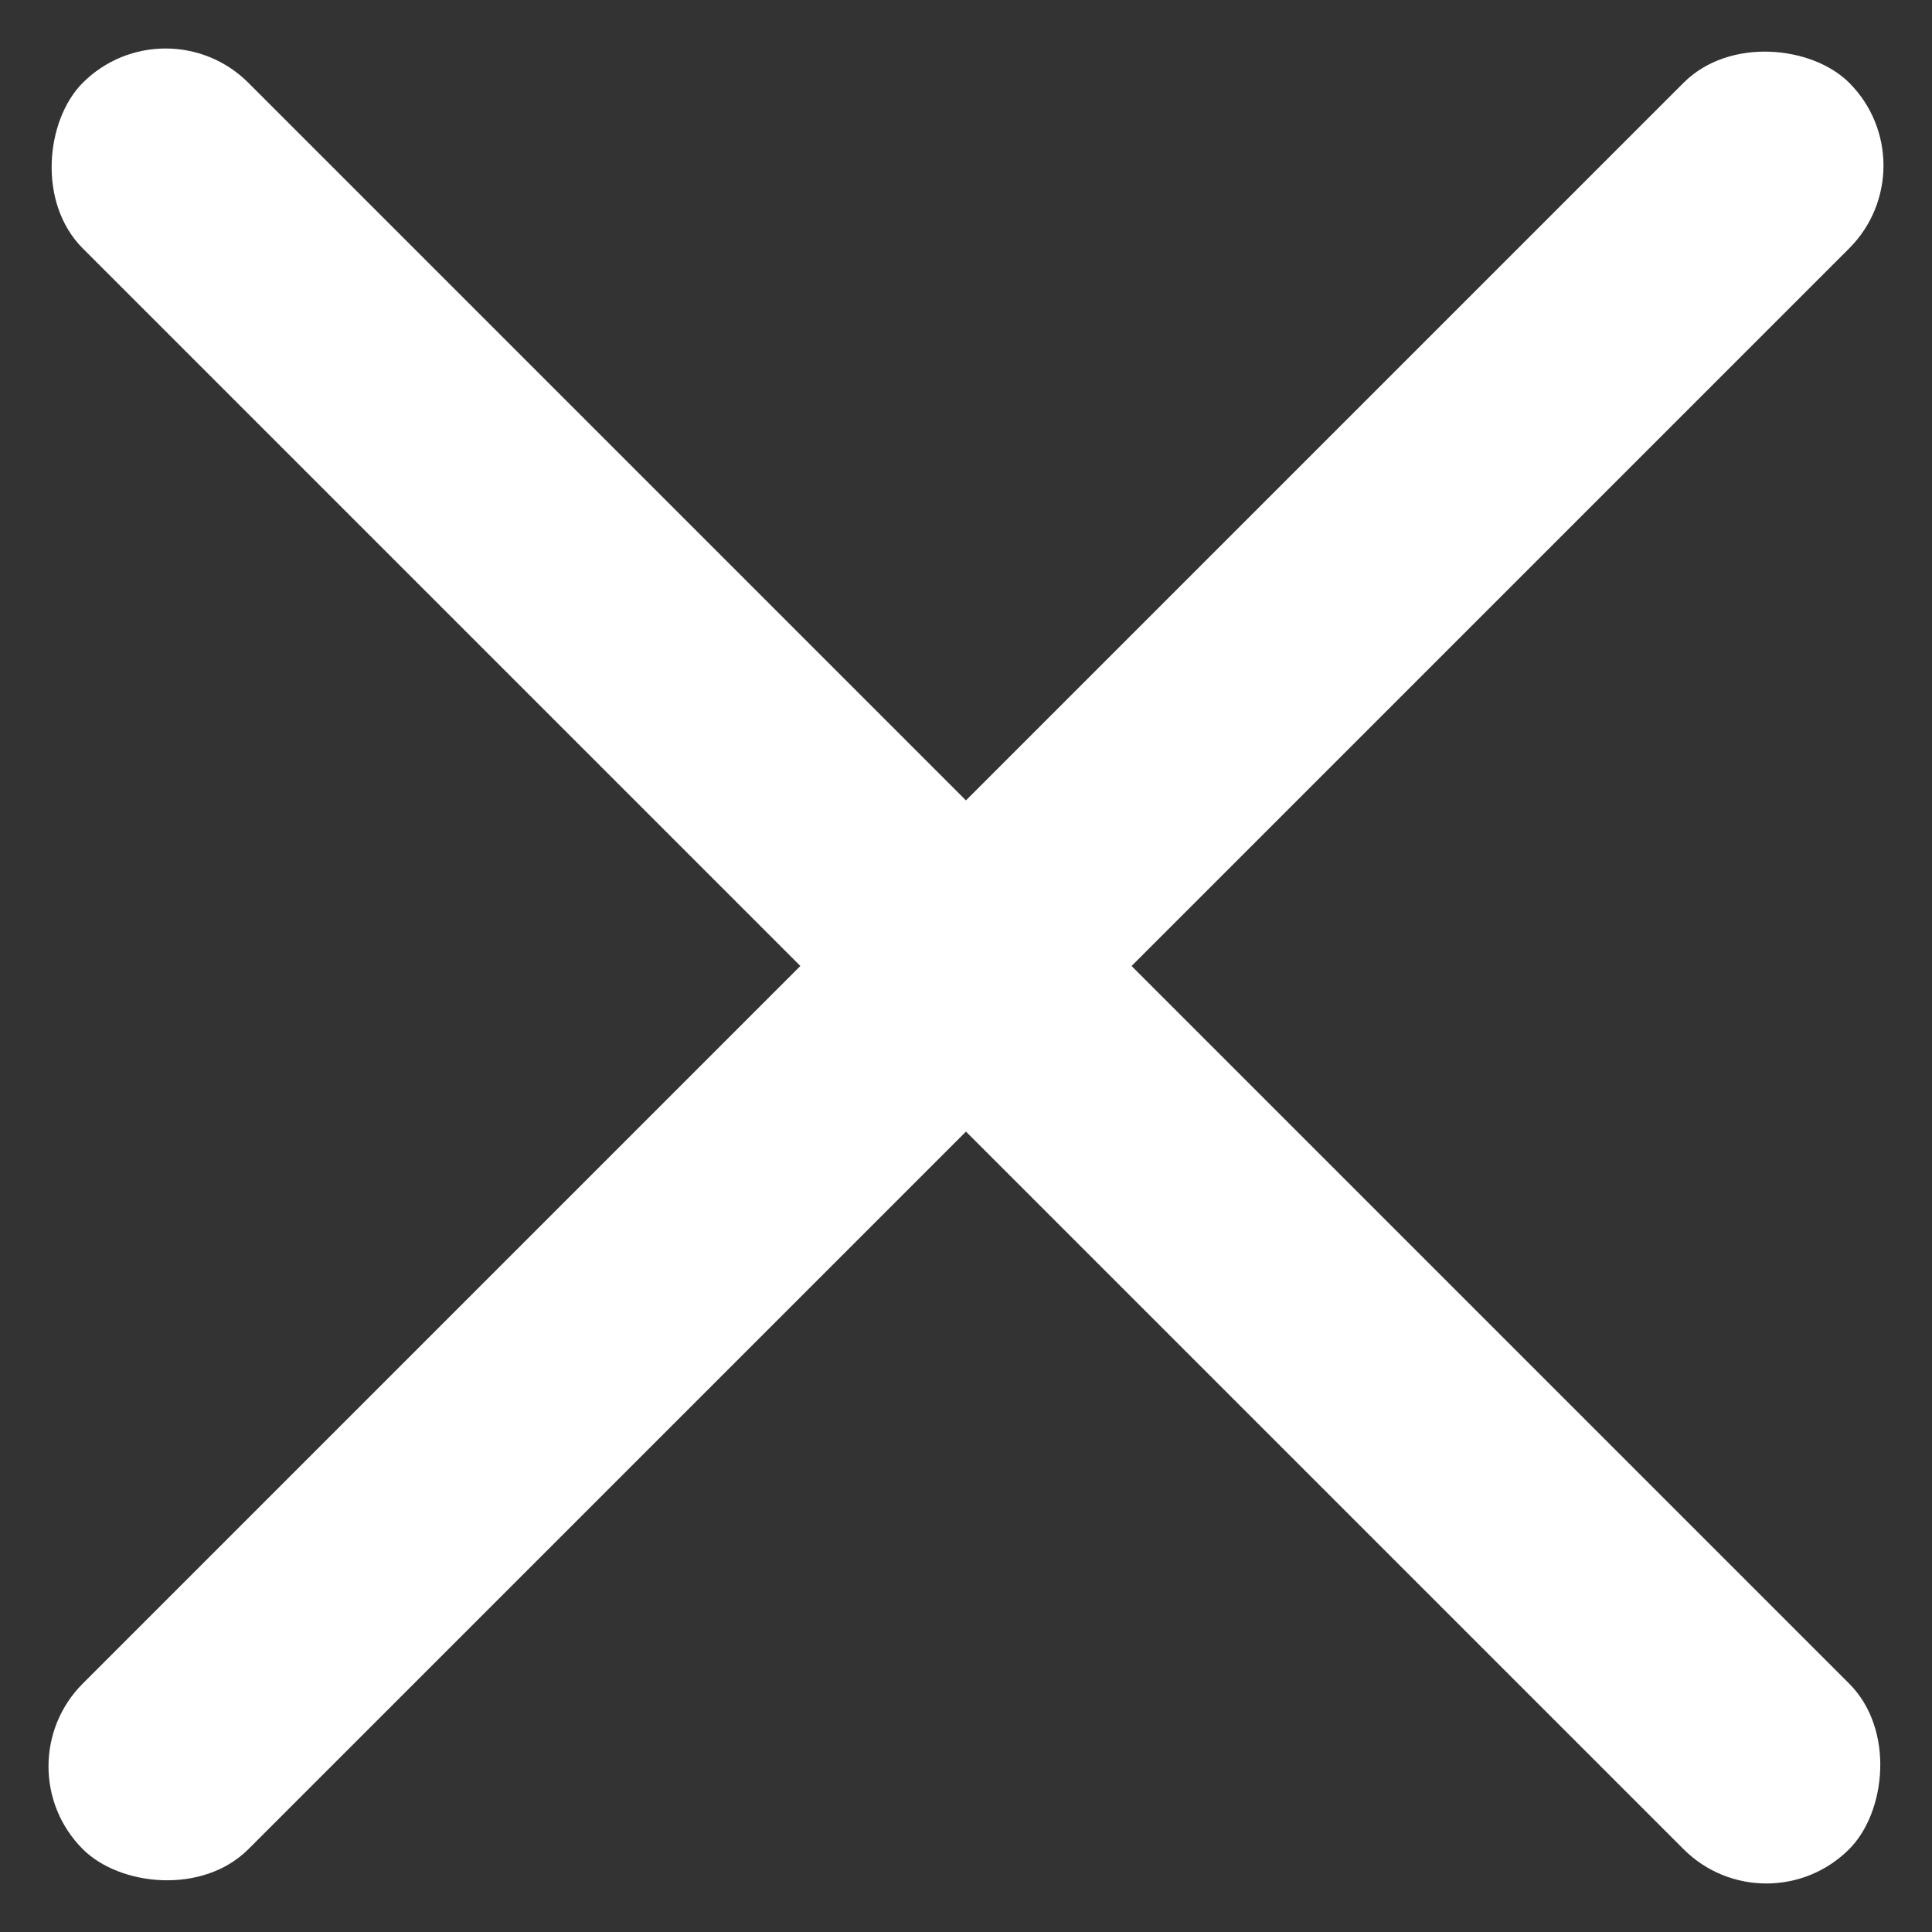
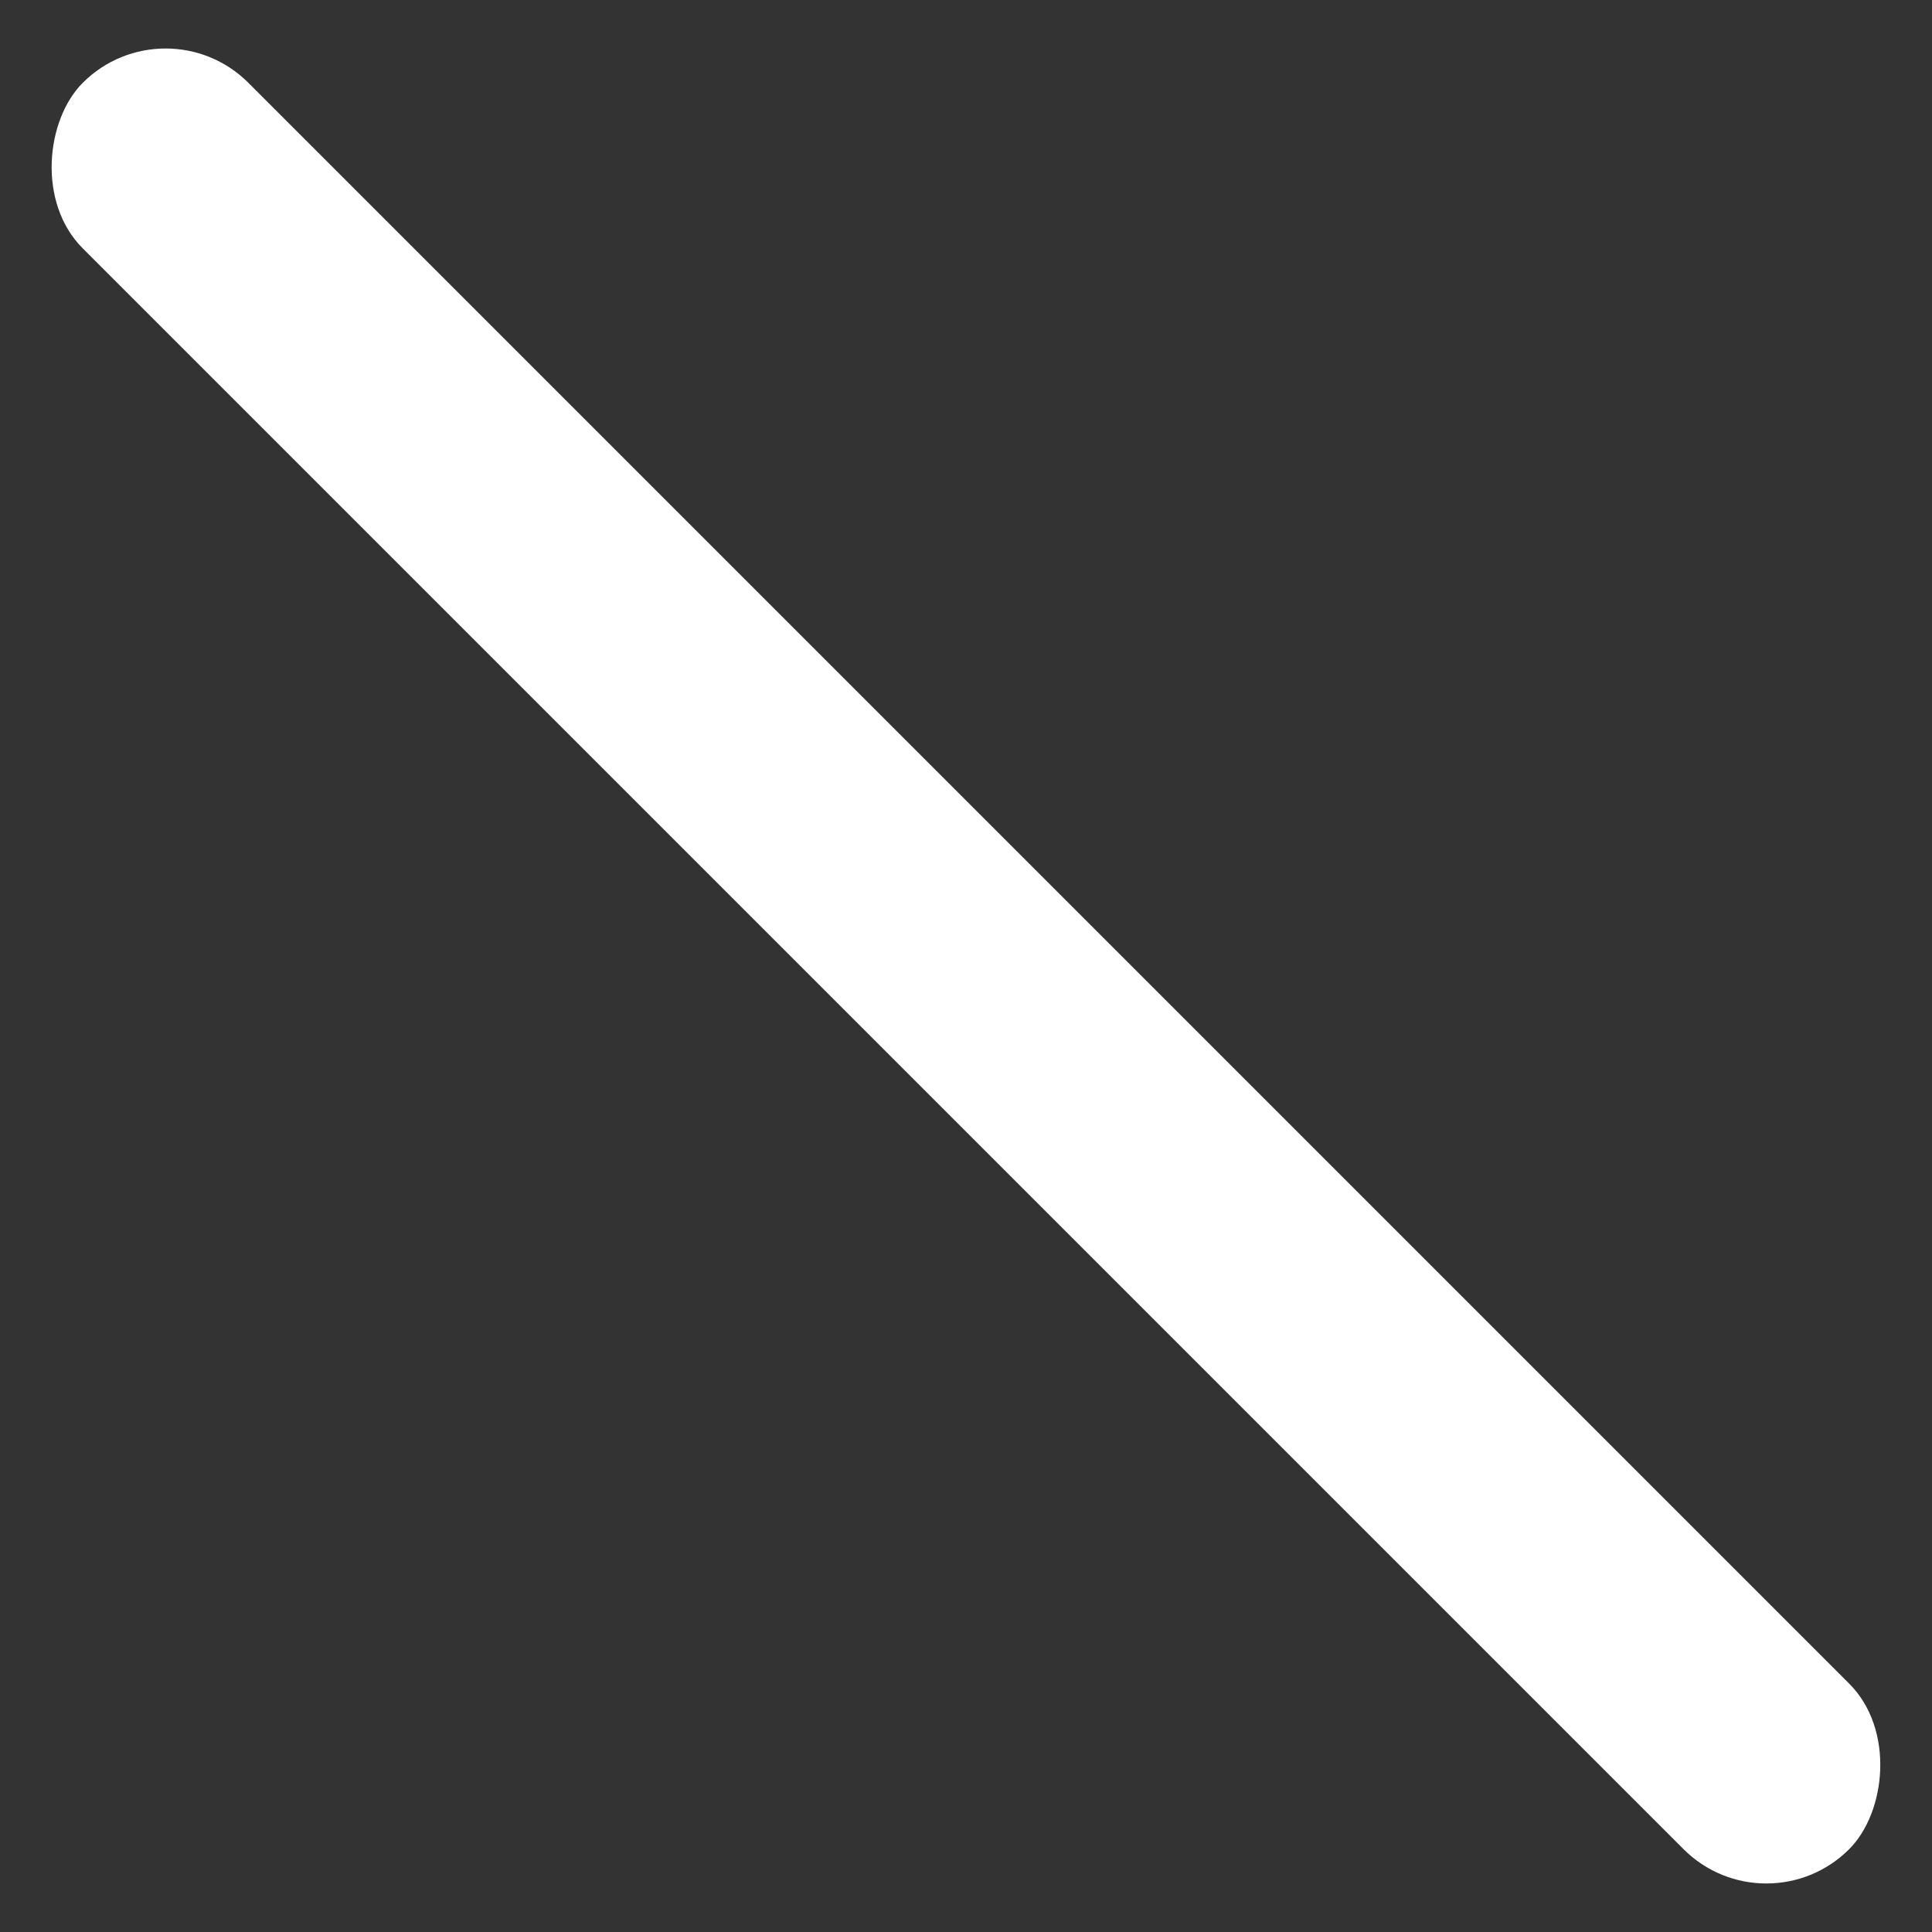
<svg xmlns="http://www.w3.org/2000/svg" width="24.749" height="24.749" viewBox="0 0 24.749 24.749">
  <rect x="0" y="0" width="24.749" height="24.749" fill="#333333" stroke="none" />
  <defs>
    <style>.a{fill:#fff;}</style>
  </defs>
  <g transform="translate(-1130.626 -47.126)">
    <rect class="a" width="32" height="3" rx="1.5" transform="translate(1132.747 47.126) rotate(45)" />
-     <rect class="a" width="32" height="3" rx="1.5" transform="translate(1130.626 69.753) rotate(-45)" />
  </g>
</svg>